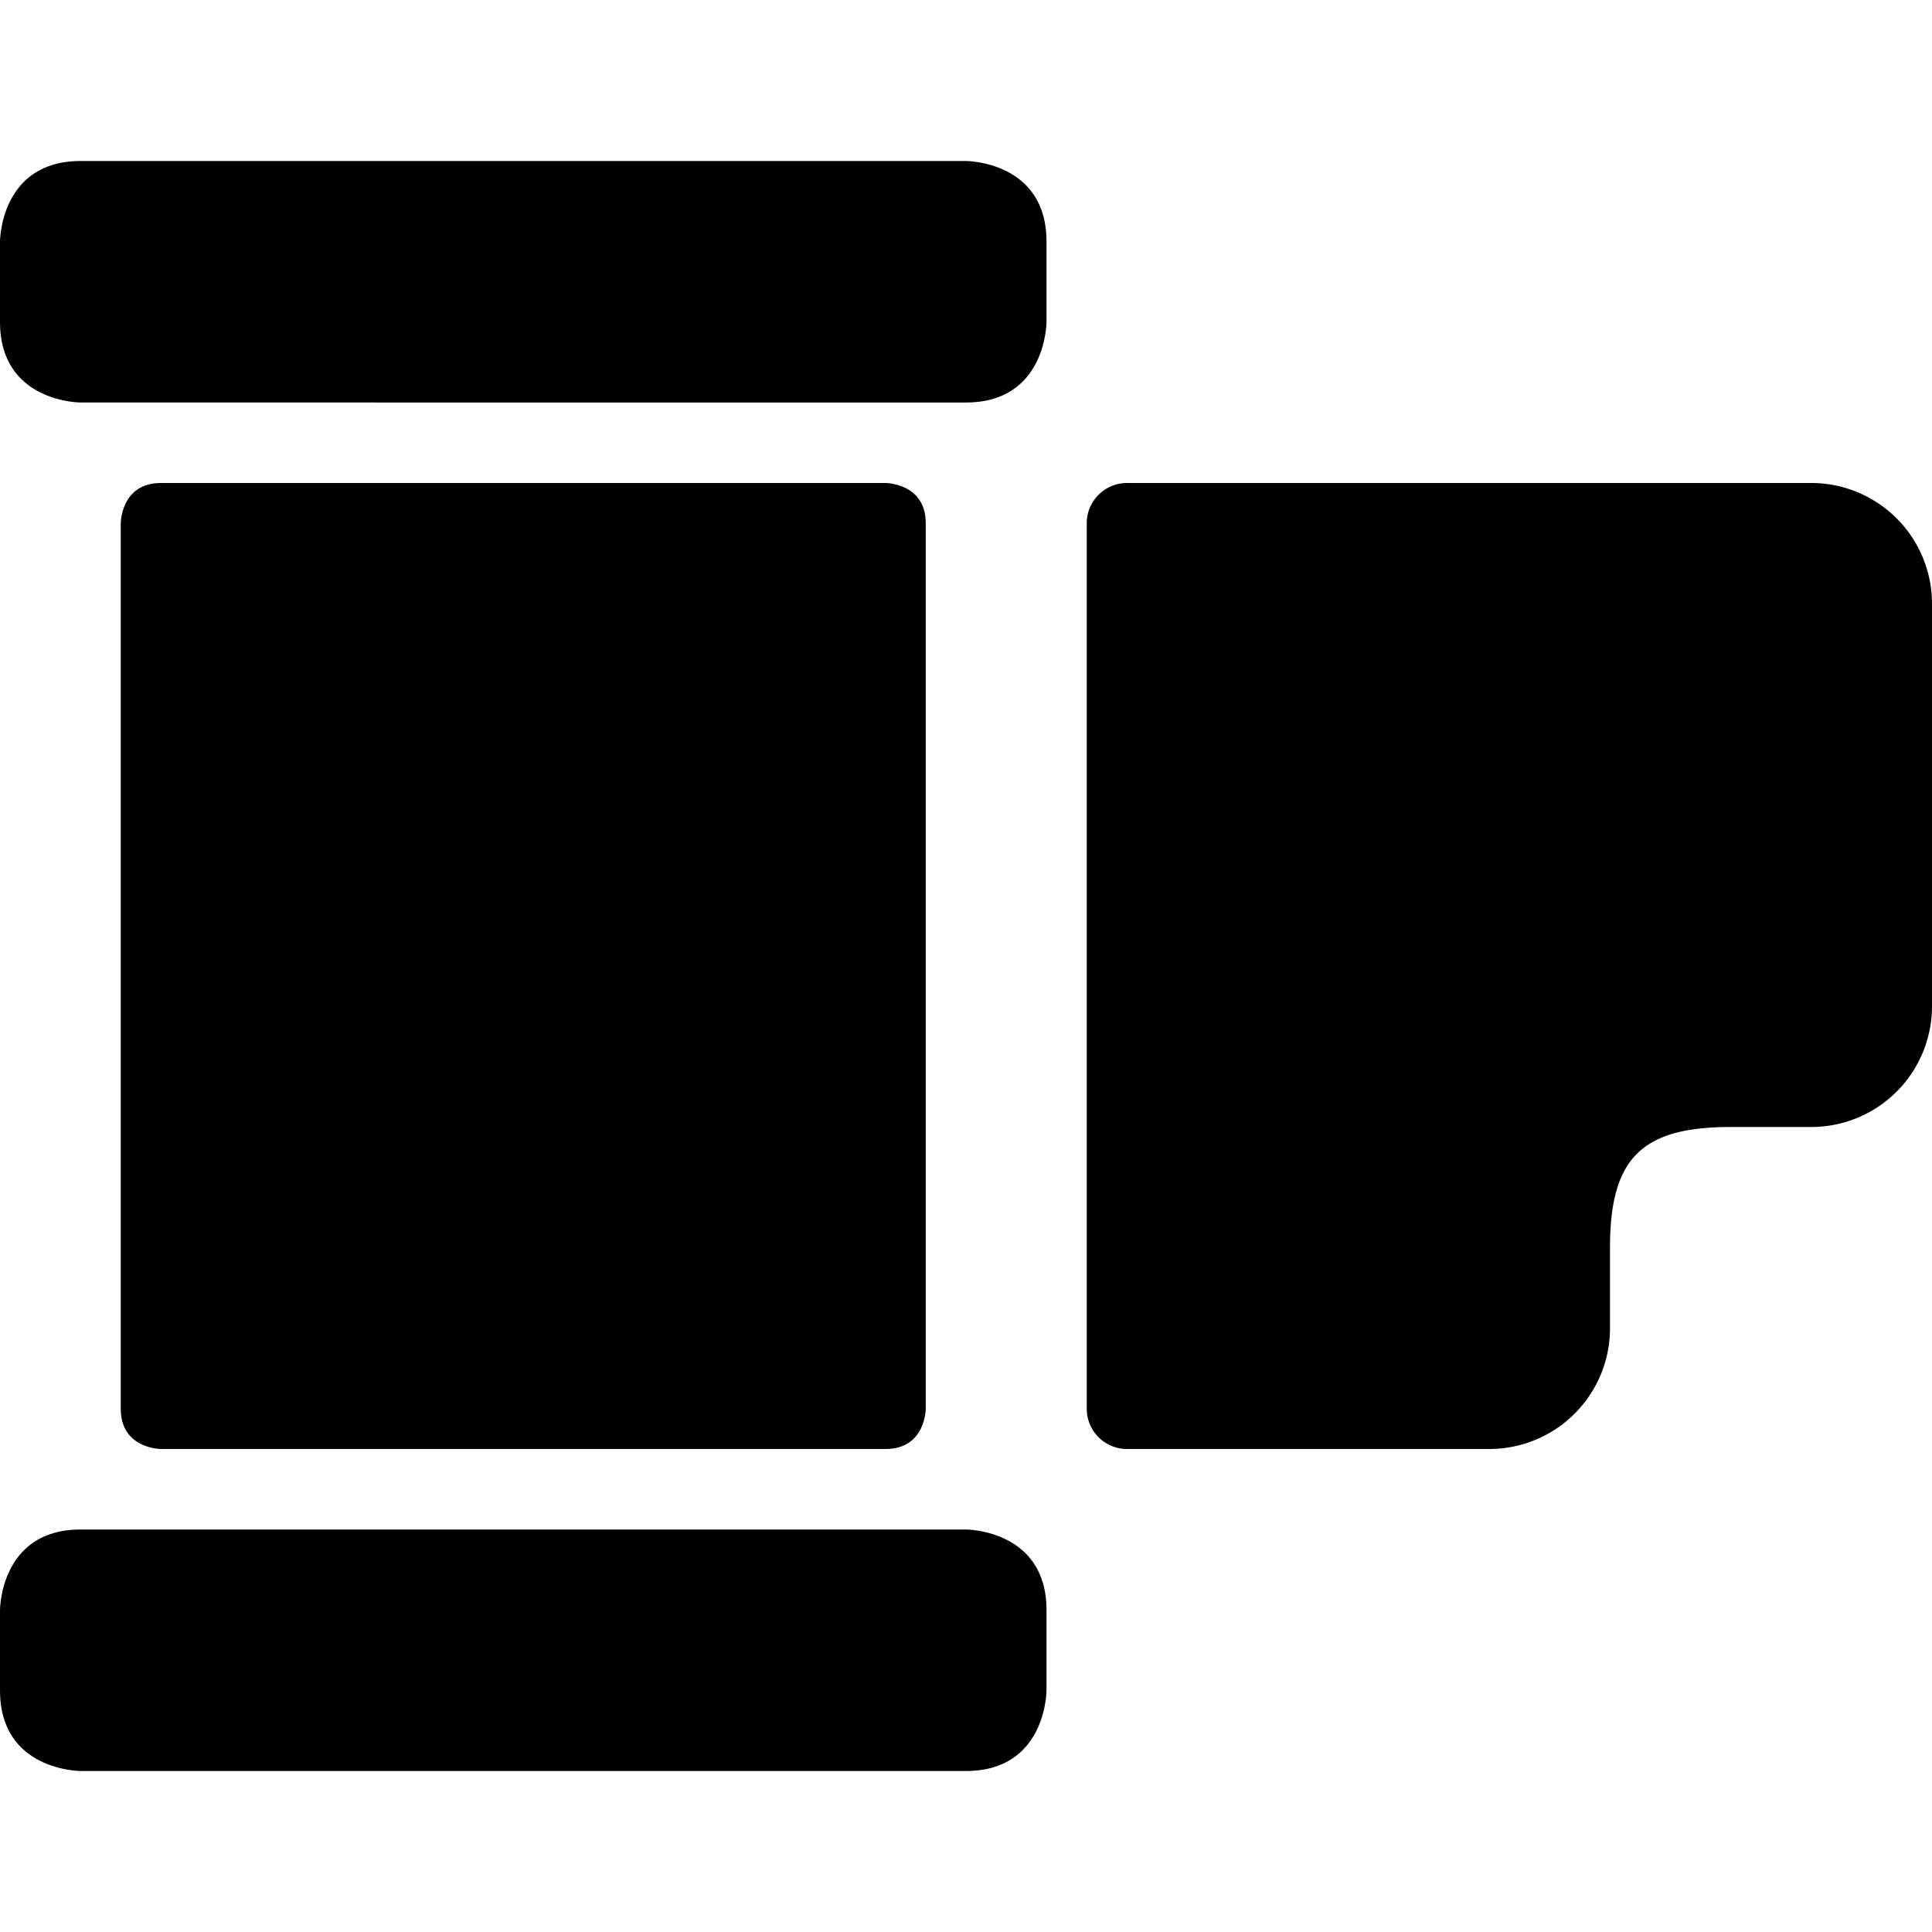
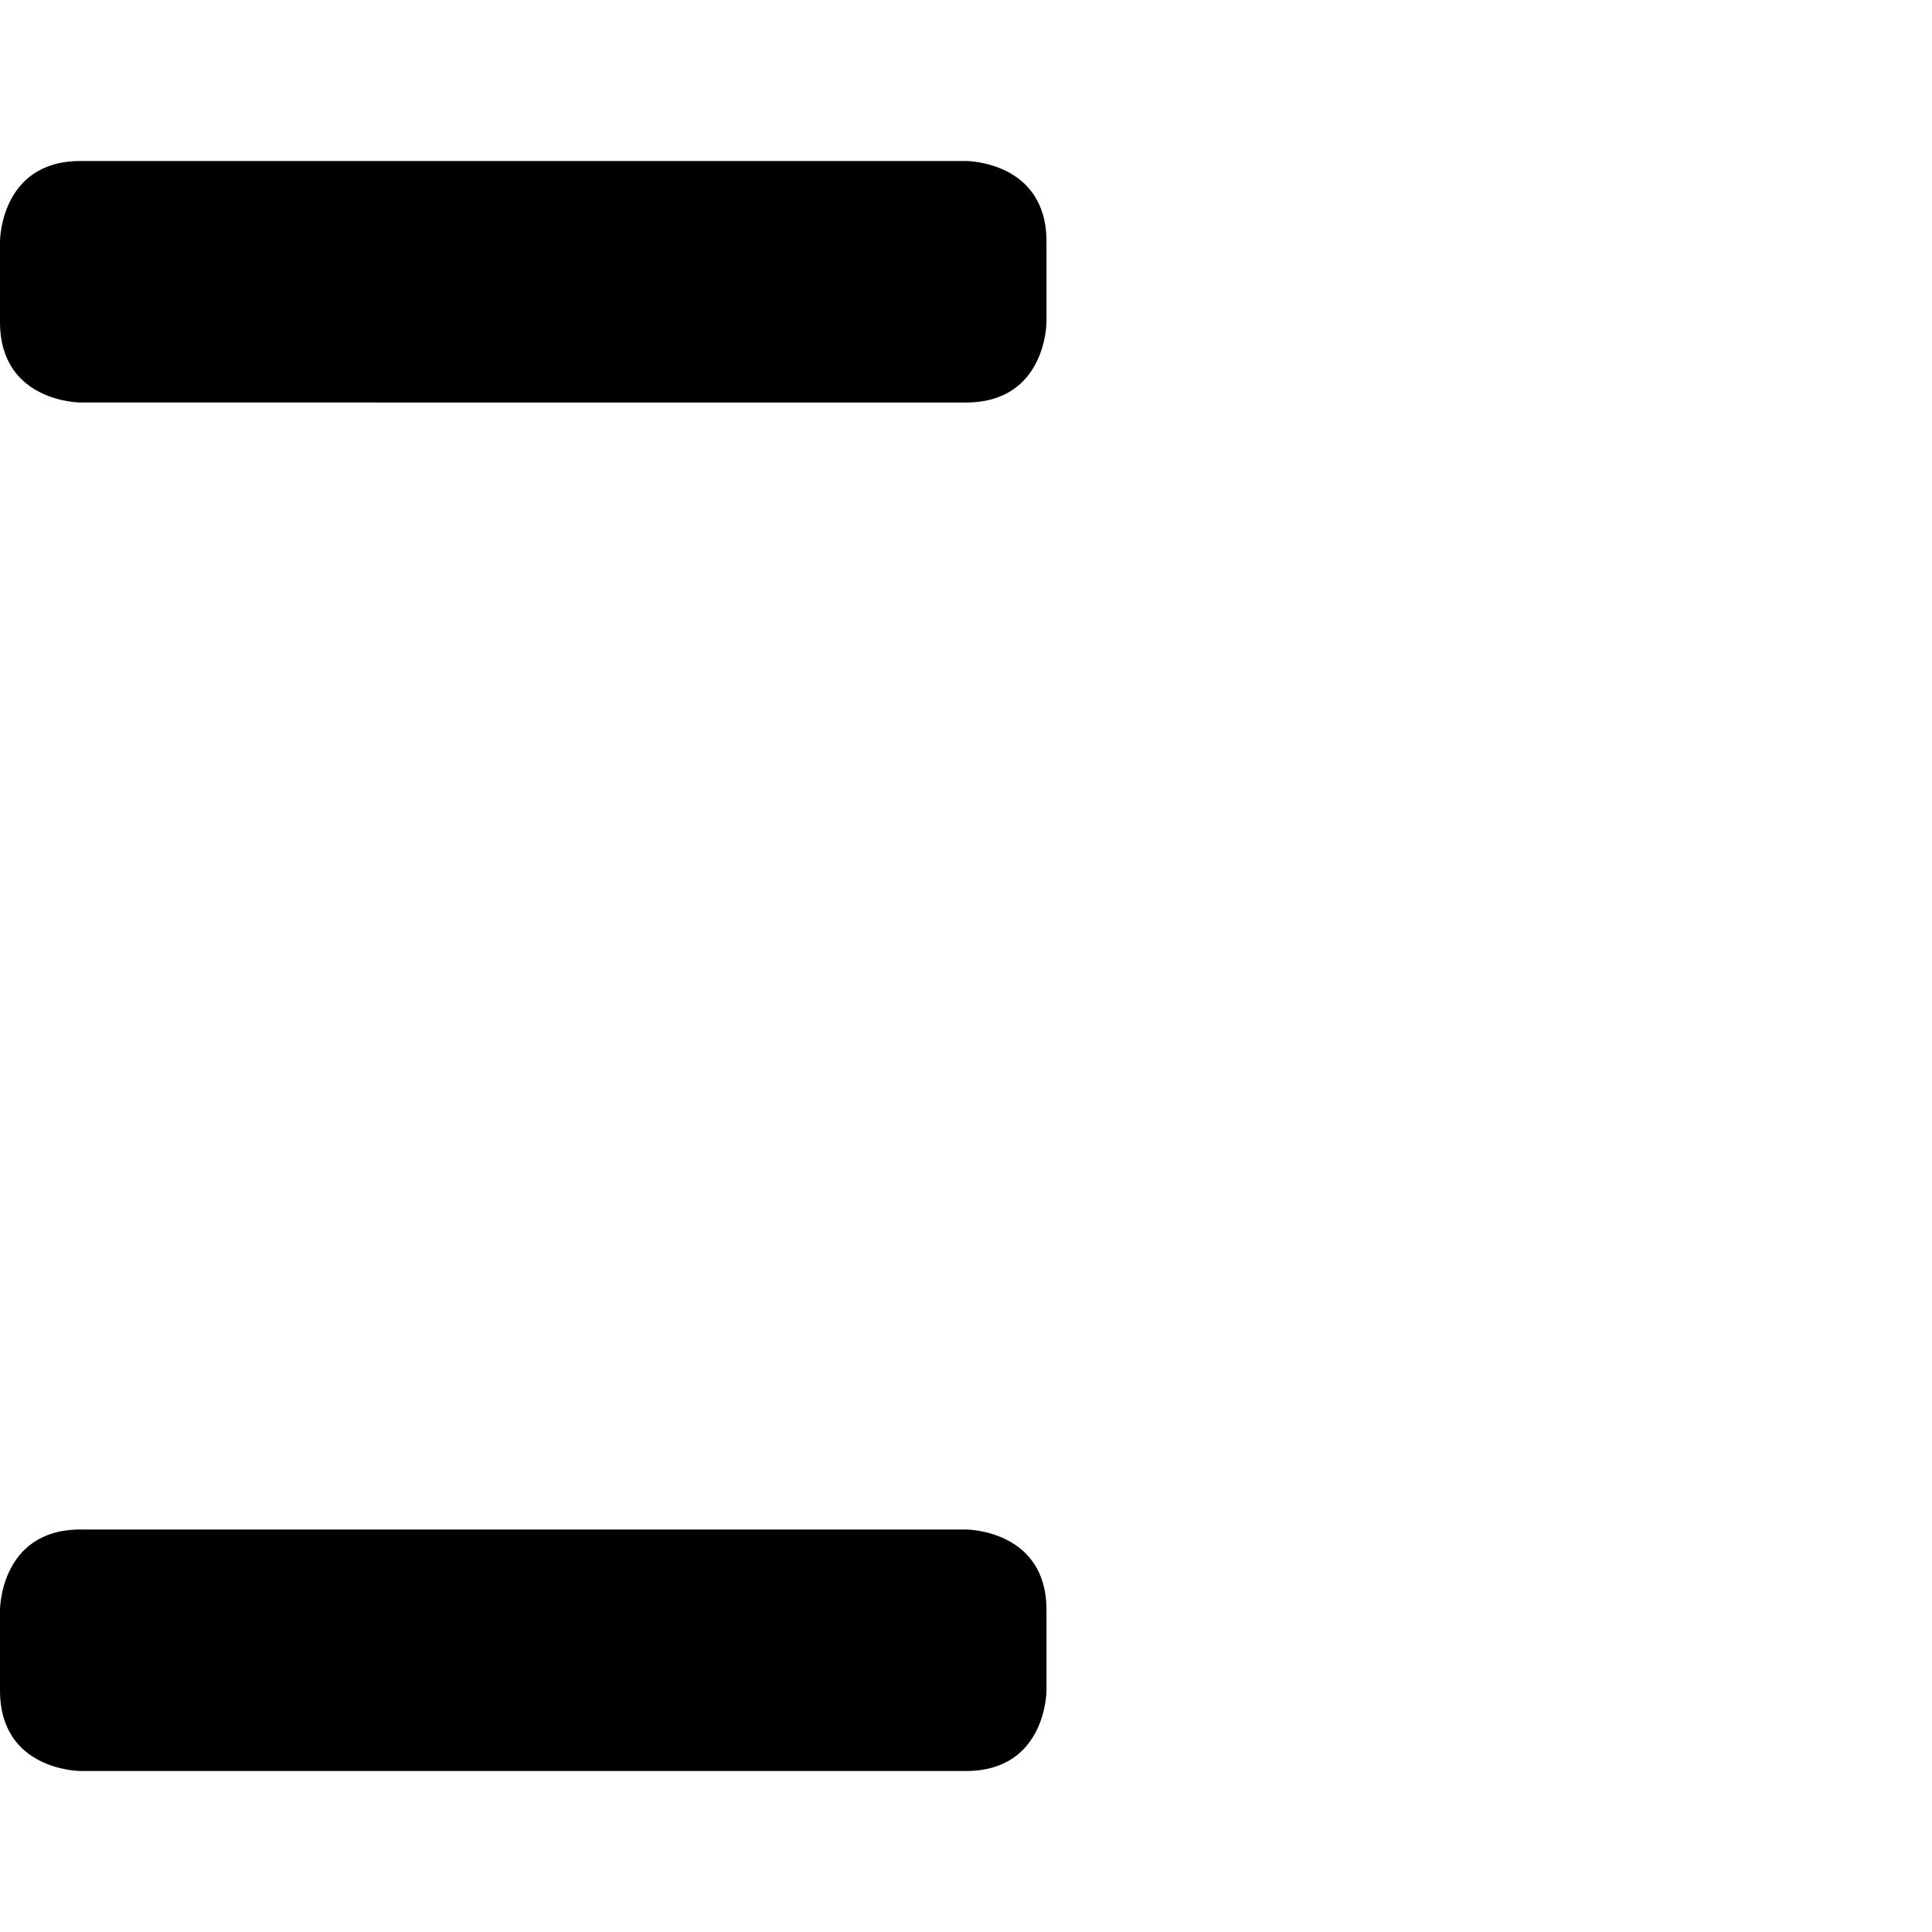
<svg xmlns="http://www.w3.org/2000/svg" viewBox="0 0 24 24">
  <g>
-     <path d="M2 6h9s0.5 0 0.5 0.5v11s0 0.5 -0.5 0.5H2s-0.5 0 -0.5 -0.5v-11s0 -0.5 0.5 -0.5" fill="#000000" stroke-width="1" />
-     <path d="M22.5 6H14a0.5 0.5 0 0 0 -0.5 0.5v11a0.5 0.5 0 0 0 0.5 0.5h4.5a1.5 1.5 0 0 0 1.5 -1.5v-1c0 -1.11 0.39 -1.5 1.5 -1.5h1a1.5 1.5 0 0 0 1.5 -1.5v-5A1.5 1.5 0 0 0 22.5 6Z" fill="#000000" stroke-width="1" />
    <path d="M1 2h11s1 0 1 1v1s0 1 -1 1H1S0 5 0 4V3s0 -1 1 -1" fill="#000000" stroke-width="1" />
    <path d="M1 19h11s1 0 1 1v1s0 1 -1 1H1s-1 0 -1 -1v-1s0 -1 1 -1" fill="#000000" stroke-width="1" />
  </g>
</svg>